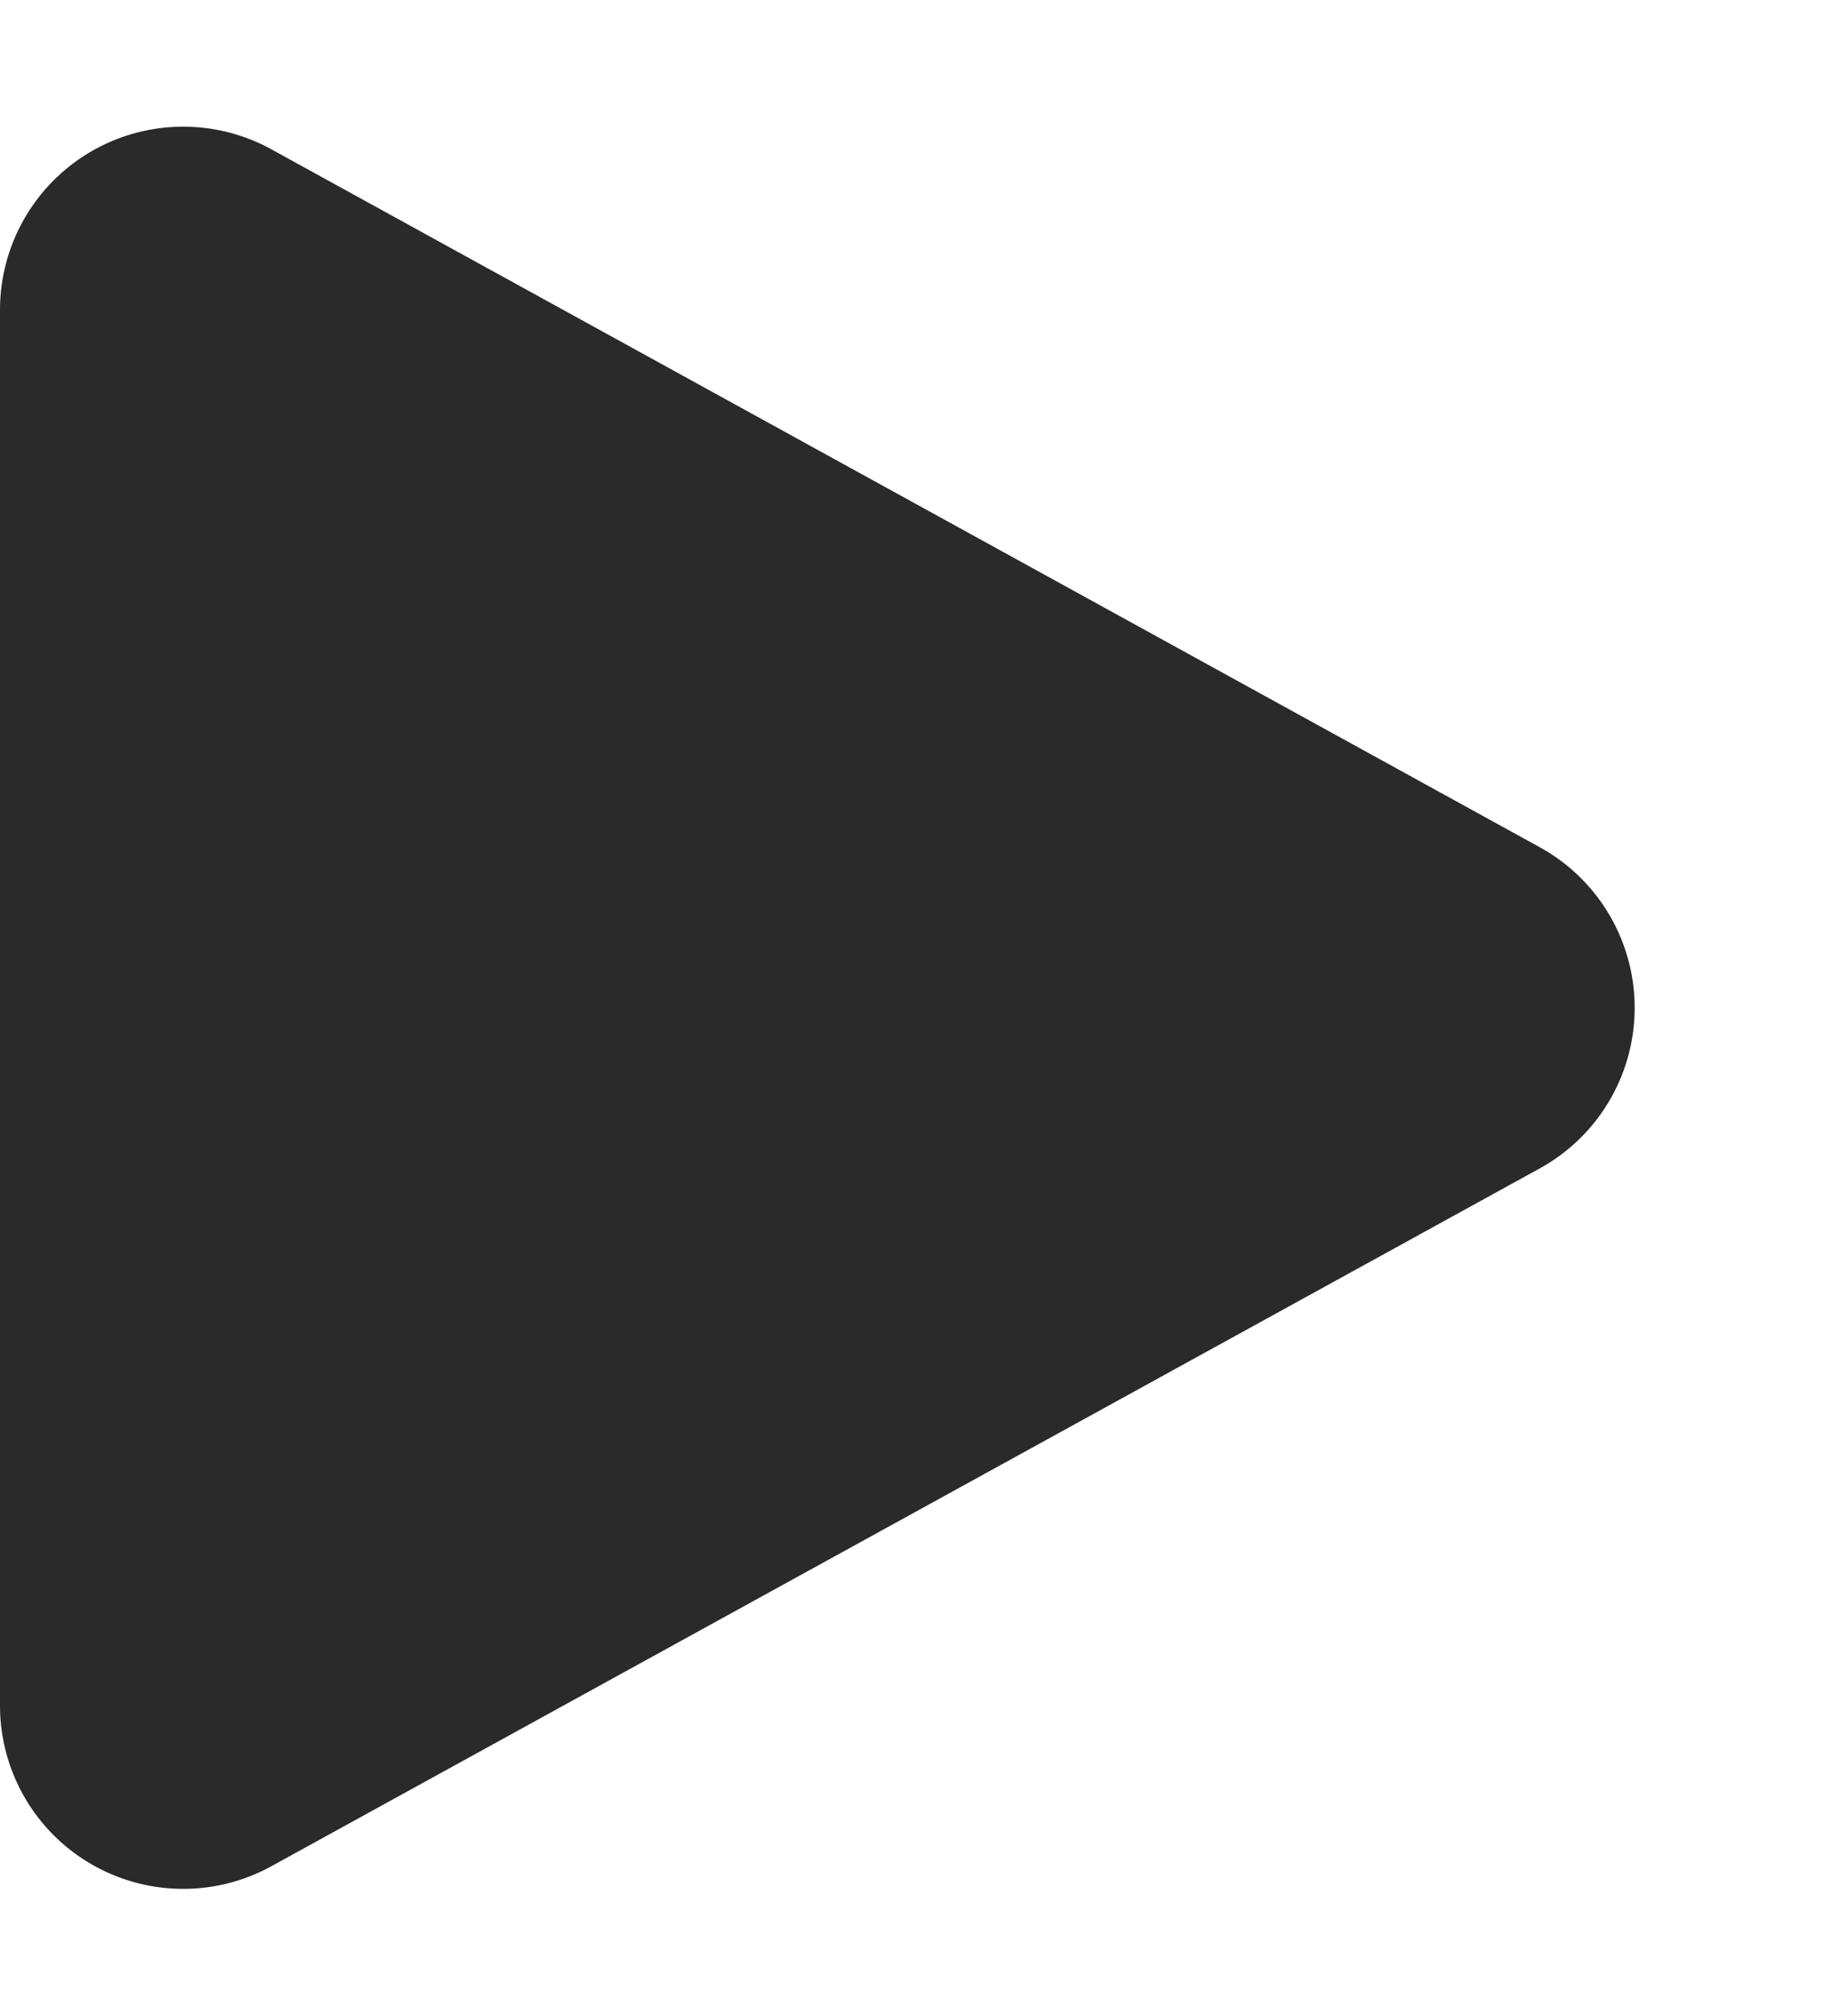
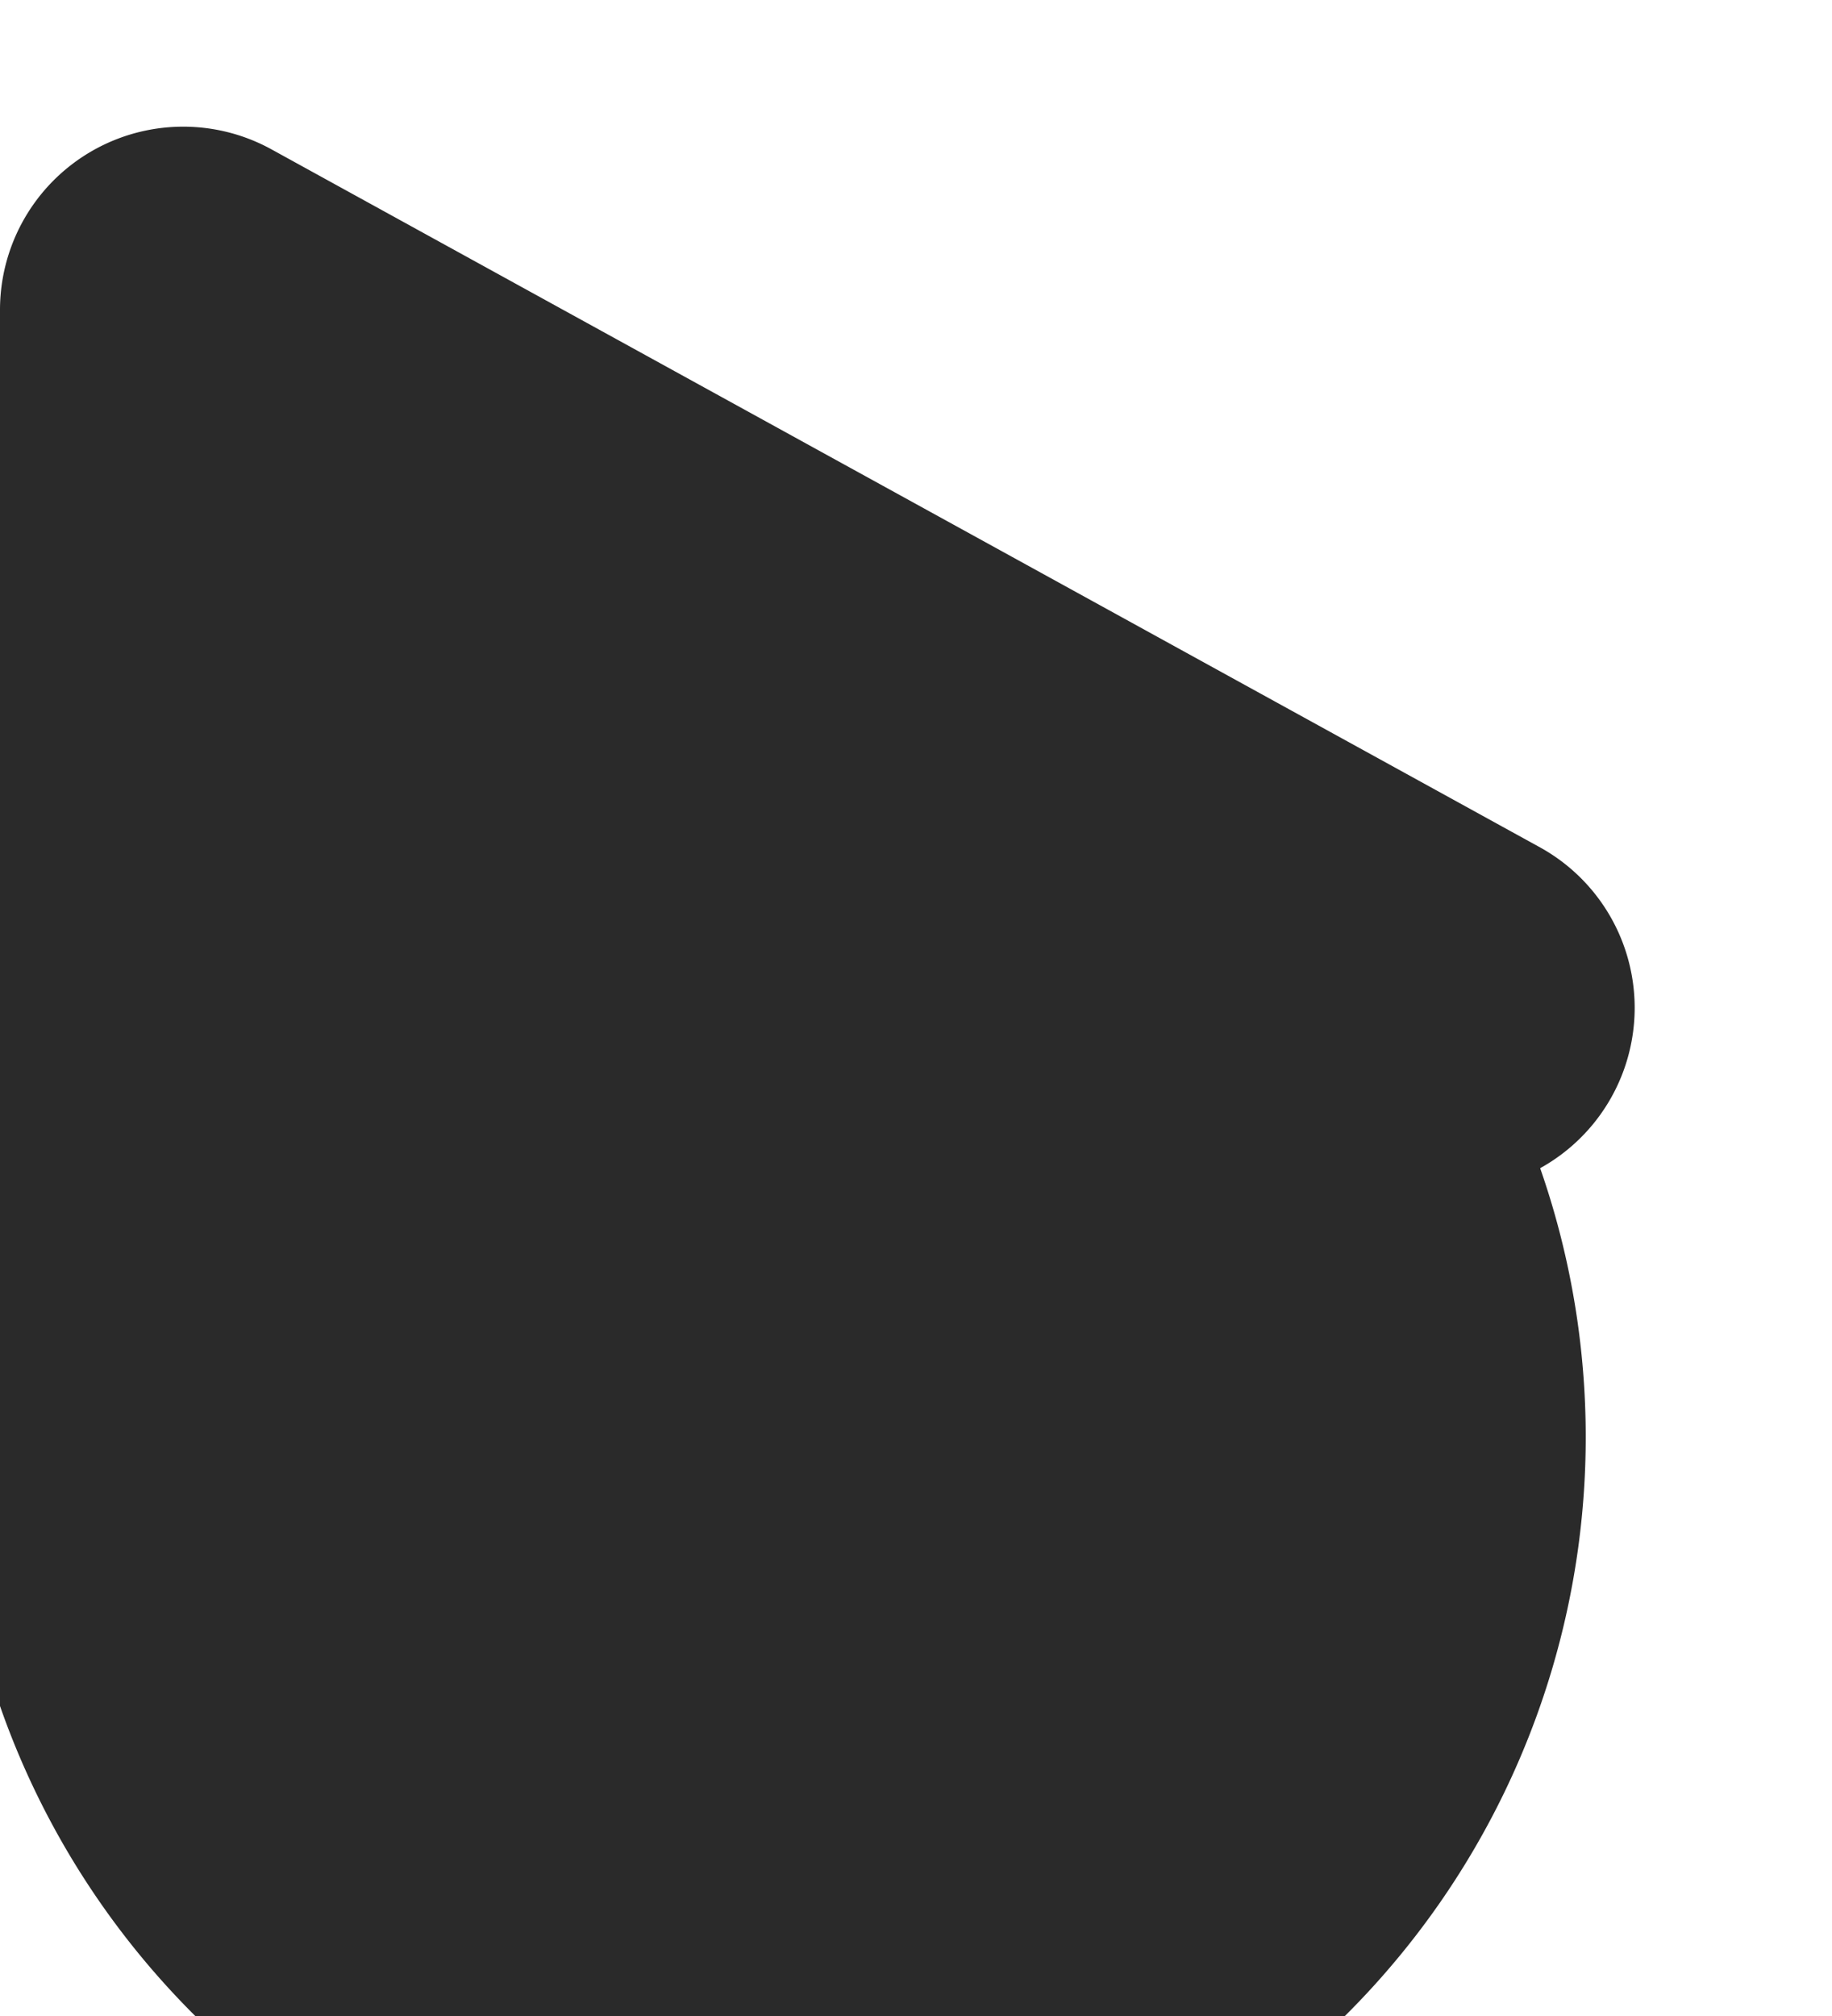
<svg xmlns="http://www.w3.org/2000/svg" width="20" height="22" viewBox="0 0 20 22">
-   <path id="Polygon_2" d="M9.248,3.186a2,2,0,0,1,3.5,0l7.617,13.85A2,2,0,0,1,18.617,20H3.383A2,2,0,0,1,1.63,17.036Z" transform="translate(20) rotate(90)" fill="#2a2a2a" />
+   <path id="Polygon_2" d="M9.248,3.186a2,2,0,0,1,3.5,0A2,2,0,0,1,18.617,20H3.383A2,2,0,0,1,1.63,17.036Z" transform="translate(20) rotate(90)" fill="#2a2a2a" />
</svg>